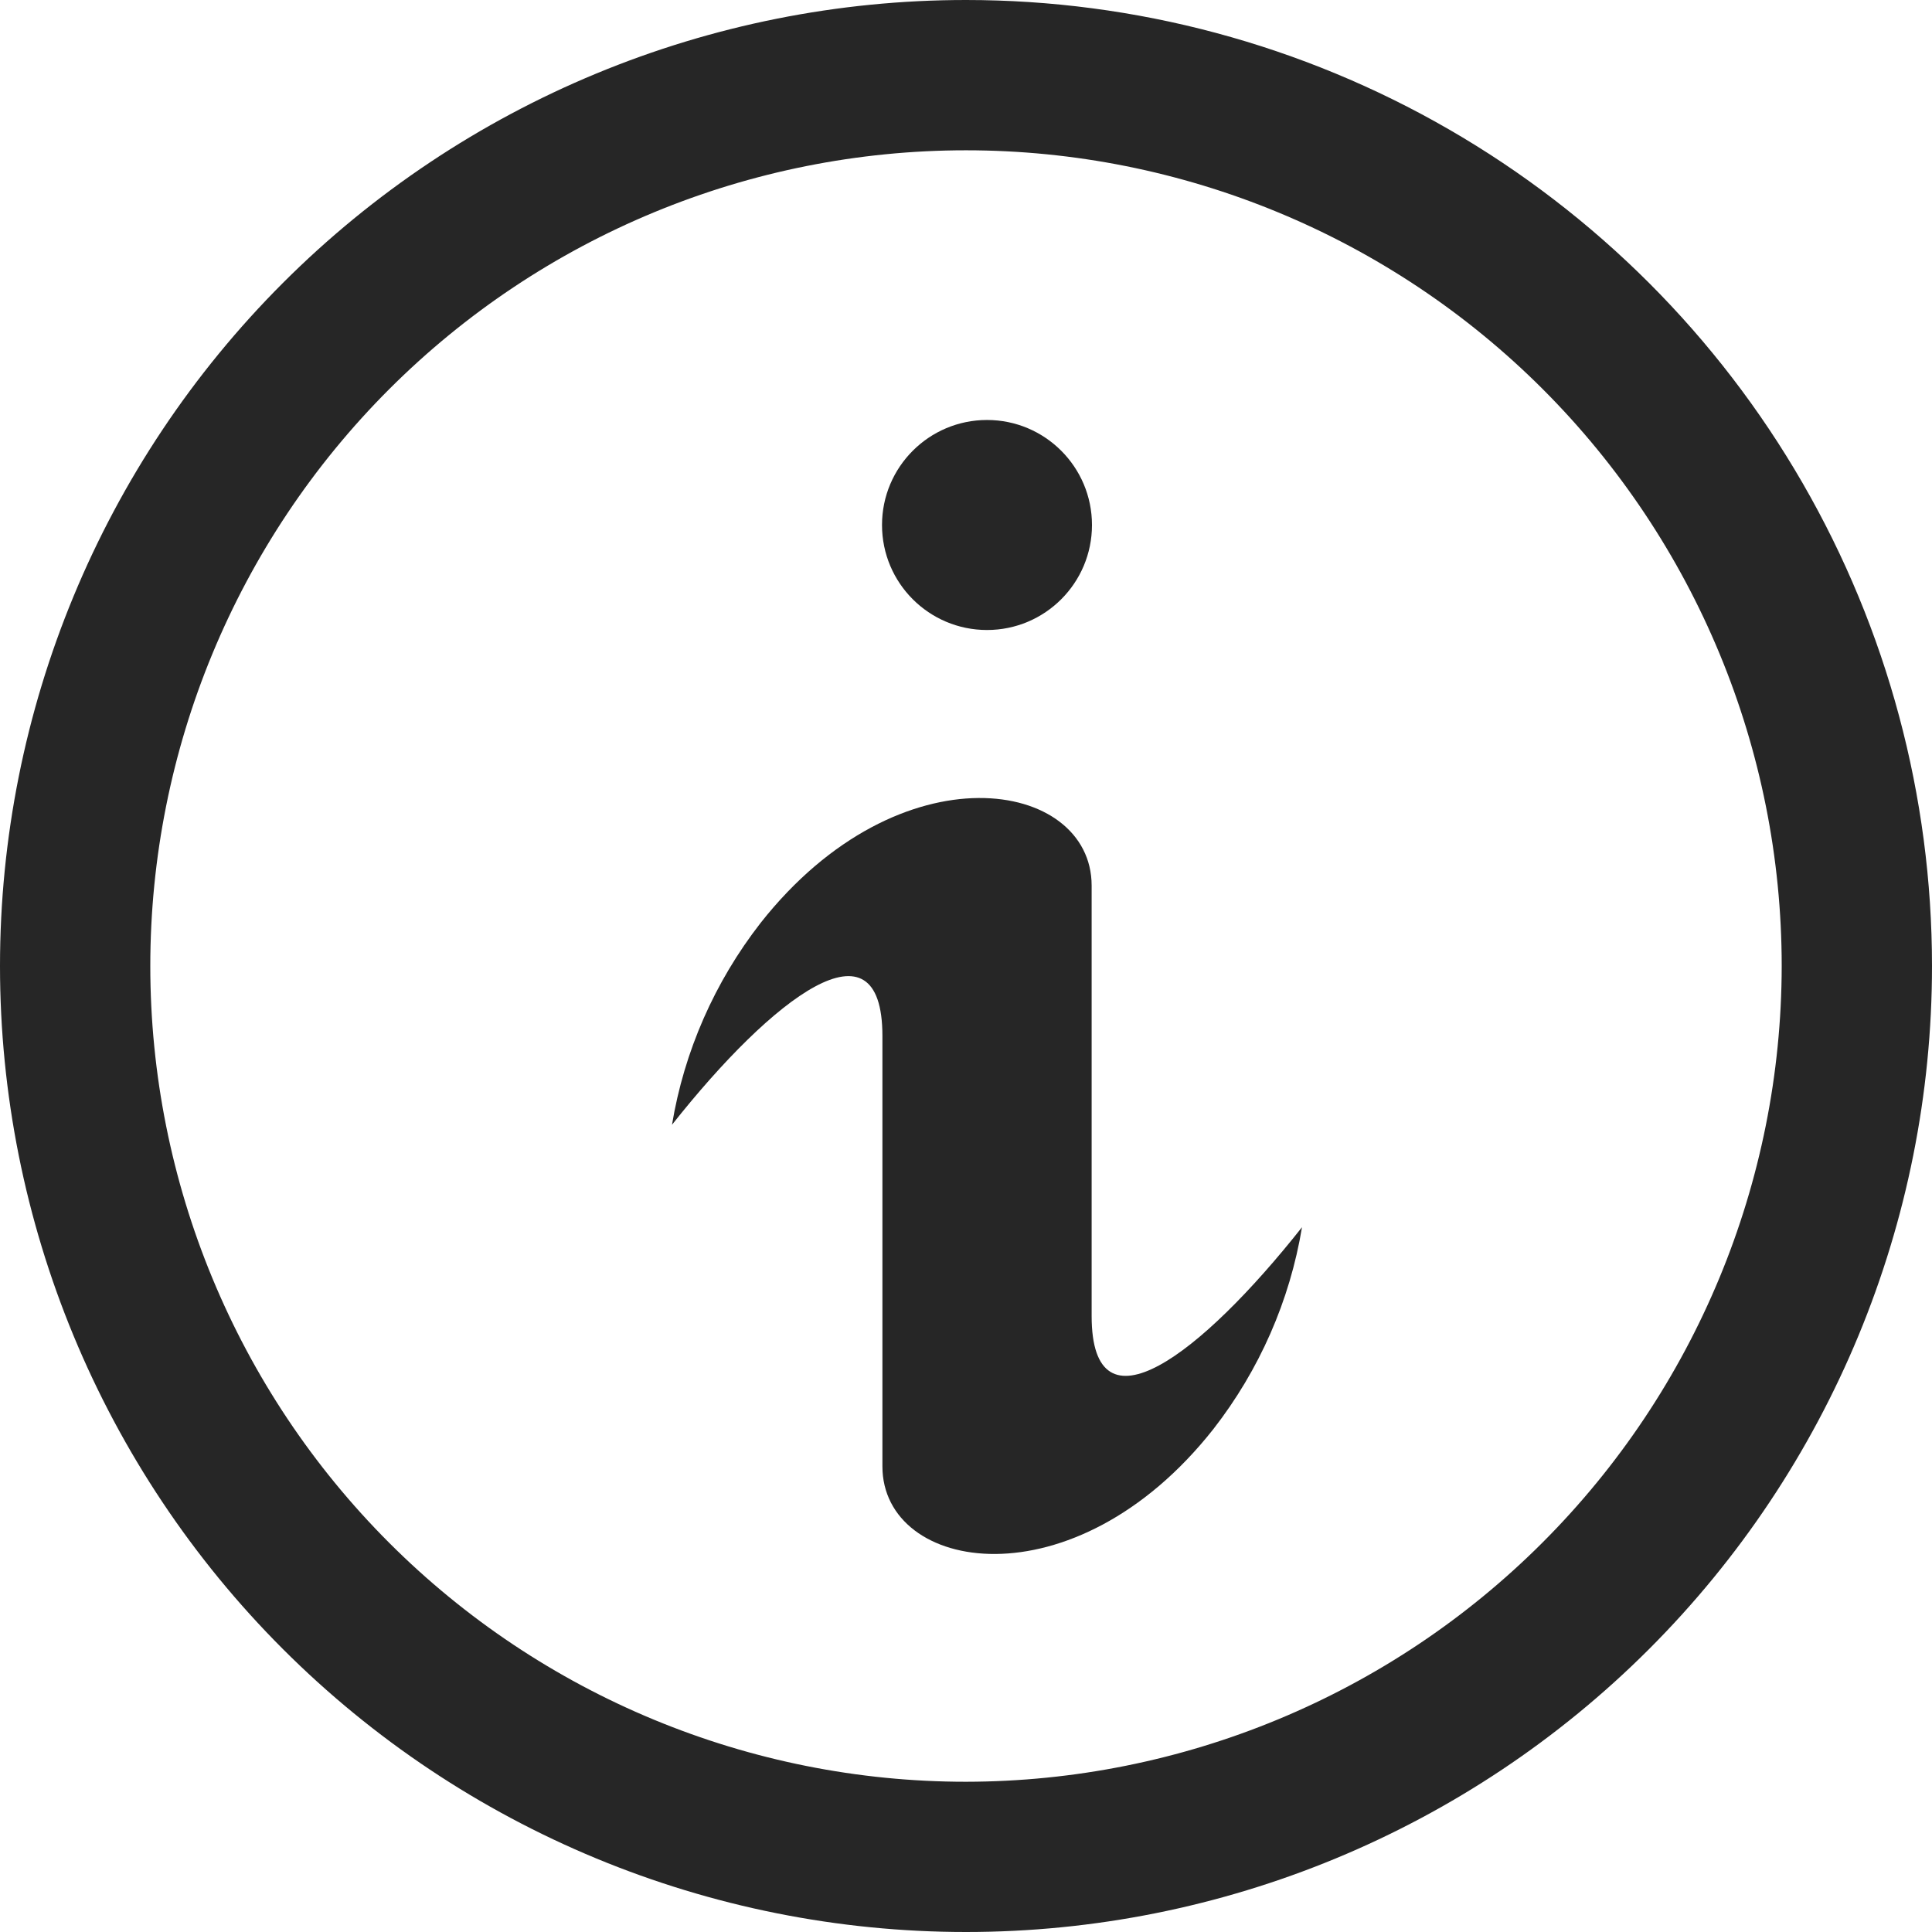
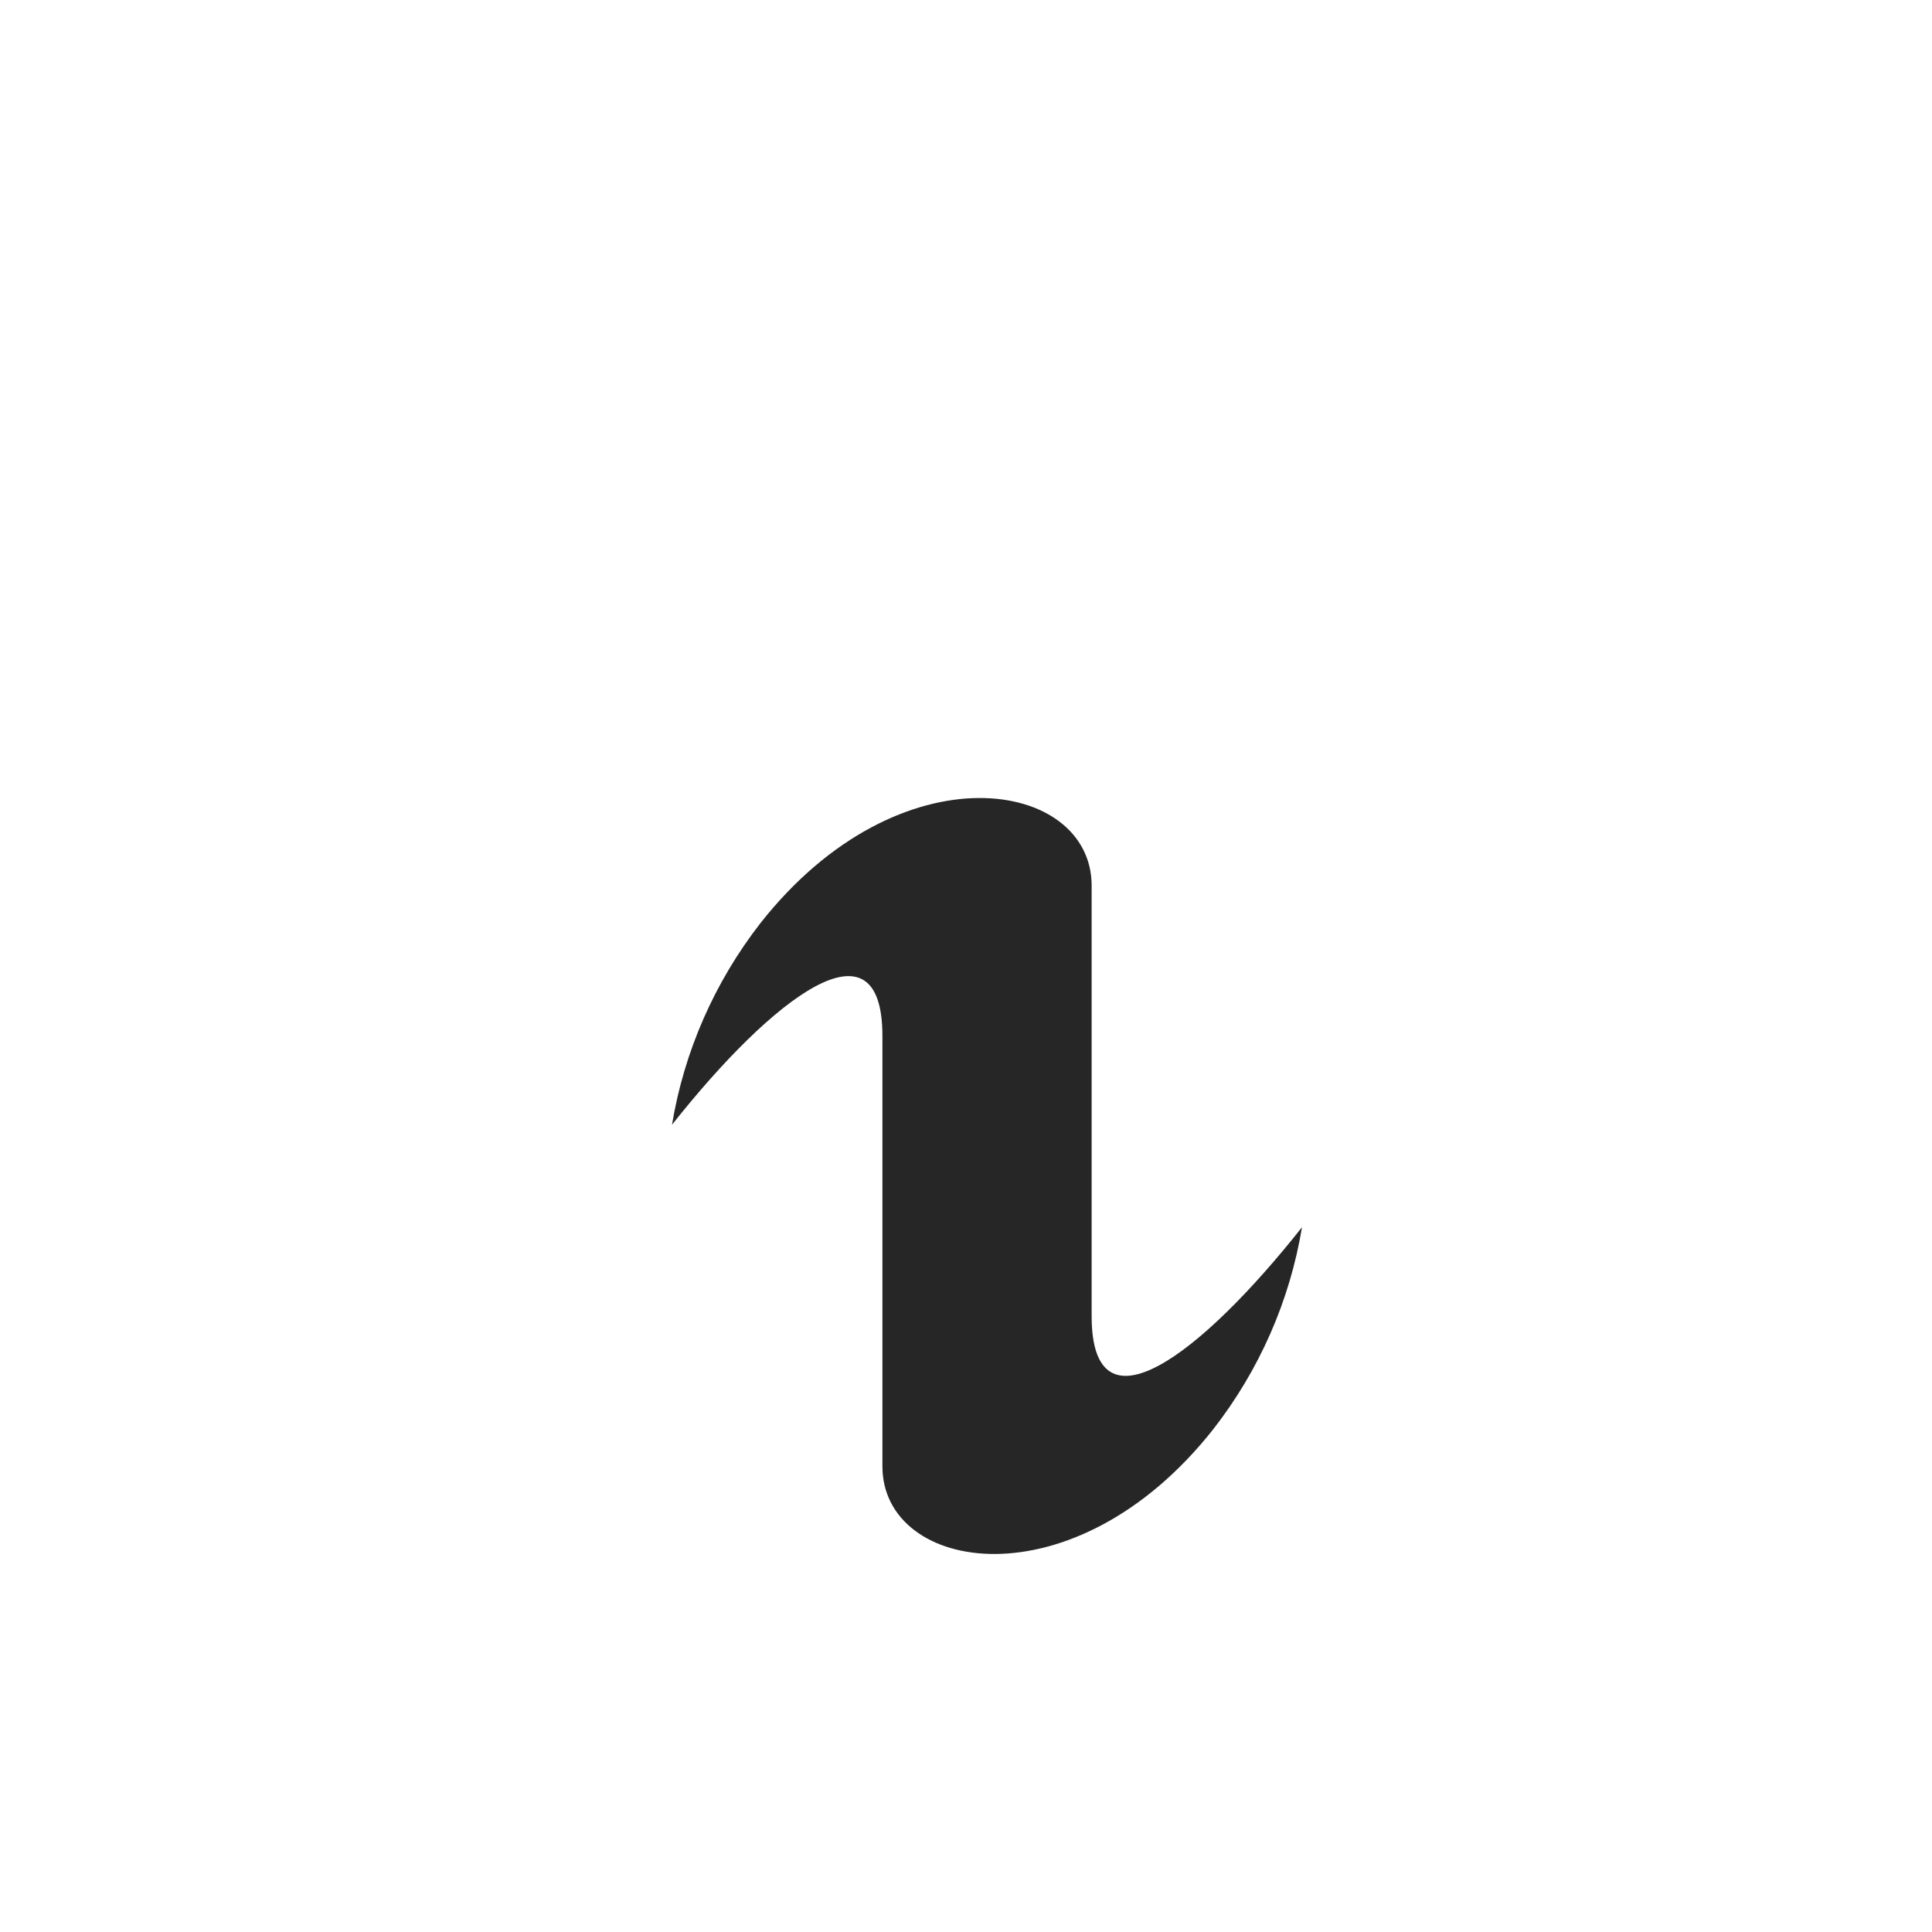
<svg xmlns="http://www.w3.org/2000/svg" width="34px" height="34px" viewBox="0 0 34 34" version="1.1">
  <title>Group 7</title>
  <g id="Page-1" stroke="none" stroke-width="1" fill="none" fill-rule="evenodd">
    <g id="D.convenzioni" transform="translate(-68, -202)" fill="#262626">
      <g id="Group-7" transform="translate(68, 202)">
-         <path d="M19.217,9.239 C19.217,10.26 18.39,11.087 17.37,11.087 C16.349,11.087 15.522,10.26 15.522,9.239 C15.522,8.219 16.349,7.391 17.37,7.391 C18.39,7.391 19.217,8.219 19.217,9.239" id="Fill-1" />
        <path d="M19.211,23.159 L19.211,15.585 C19.211,13.713 15.84,13.128 13.386,16.241 C12.576,17.281 12.04,18.502 11.826,19.794 C13.603,17.547 15.529,16.075 15.529,18.232 L15.529,25.806 C15.529,27.678 18.899,28.263 21.353,25.15 C22.163,24.11 22.699,22.89 22.913,21.597 C21.136,23.845 19.211,25.316 19.211,23.159" id="Fill-3" />
-         <path d="M17,31.356 C13.193,31.356 9.541,29.843 6.849,27.151 C4.157,24.459 2.645,20.807 2.645,17 C2.645,13.193 4.157,9.541 6.849,6.849 C9.541,4.158 13.193,2.645 17,2.645 C20.807,2.645 24.459,4.157 27.151,6.849 C29.843,9.542 31.355,13.193 31.355,17 C31.351,20.806 29.837,24.455 27.146,27.146 C24.455,29.838 20.806,31.351 17,31.356 Z M17,0 C12.491,0 8.167,1.791 4.979,4.979 C1.791,8.167 0,12.492 0,17 C0,21.508 1.791,25.833 4.979,29.021 C8.167,32.209 12.492,34 17,34 C21.508,34 25.833,32.209 29.021,29.021 C32.209,25.833 34,21.508 34,17 C34,14.016 33.214,11.084 31.722,8.5 C30.23,5.916 28.084,3.77 25.5,2.278 C22.916,0.786 19.984,0 17,0 L17,0 Z" id="Fill-5" />
      </g>
    </g>
  </g>
</svg>